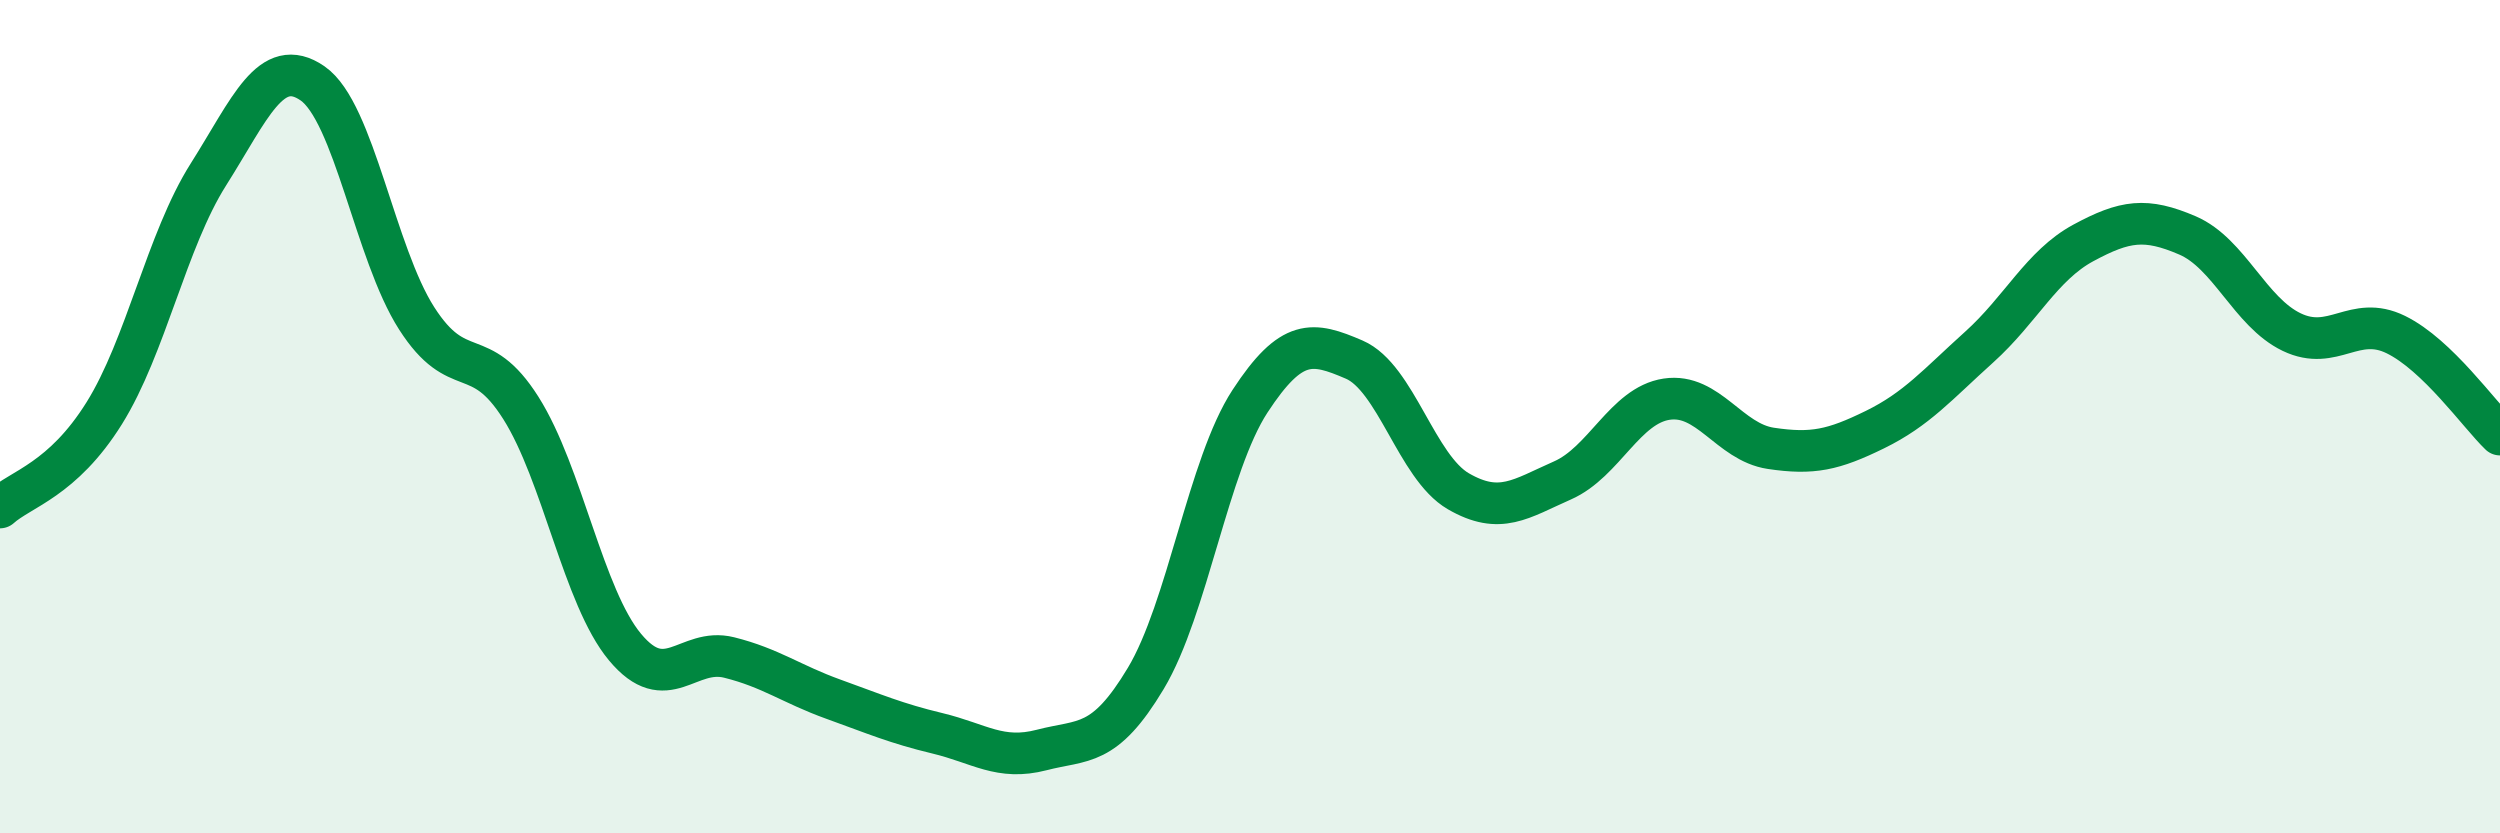
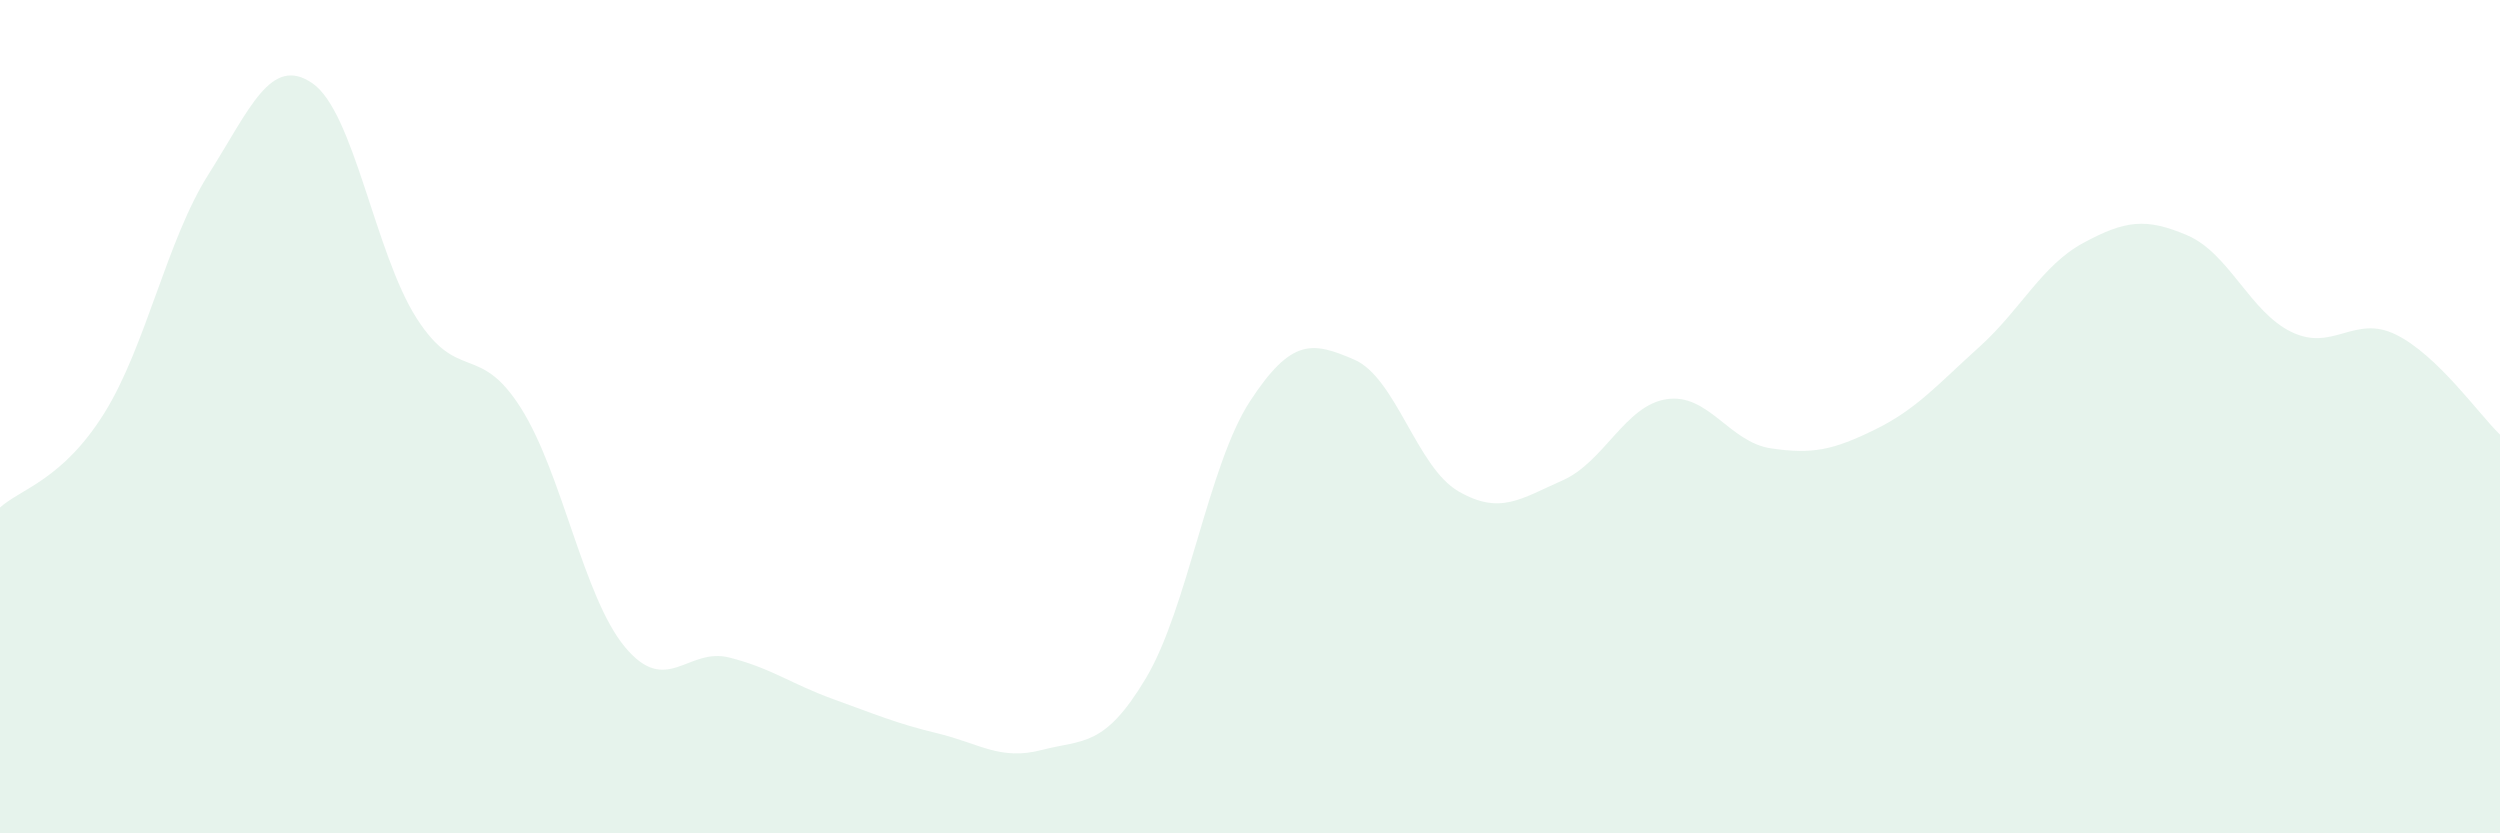
<svg xmlns="http://www.w3.org/2000/svg" width="60" height="20" viewBox="0 0 60 20">
  <path d="M 0,12.18 C 0.5,11.73 1.5,11.52 2.5,9.92 C 3.5,8.32 4,5.77 5,4.19 C 6,2.61 6.5,1.31 7.5,2 C 8.5,2.69 9,6.08 10,7.64 C 11,9.2 11.5,8.21 12.5,9.79 C 13.5,11.37 14,14.33 15,15.53 C 16,16.73 16.5,15.53 17.5,15.78 C 18.5,16.03 19,16.42 20,16.78 C 21,17.14 21.5,17.36 22.5,17.6 C 23.5,17.84 24,18.26 25,18 C 26,17.74 26.5,17.95 27.5,16.28 C 28.5,14.61 29,11.16 30,9.63 C 31,8.1 31.5,8.2 32.5,8.63 C 33.5,9.06 34,11.21 35,11.79 C 36,12.37 36.5,11.97 37.5,11.53 C 38.5,11.09 39,9.73 40,9.58 C 41,9.43 41.5,10.61 42.5,10.76 C 43.5,10.91 44,10.8 45,10.31 C 46,9.82 46.5,9.23 47.5,8.33 C 48.5,7.43 49,6.37 50,5.83 C 51,5.29 51.5,5.22 52.5,5.65 C 53.5,6.08 54,7.49 55,7.97 C 56,8.45 56.5,7.54 57.5,8.03 C 58.5,8.52 59.5,9.95 60,10.43L60 20L0 20Z" fill="#008740" opacity="0.1" stroke-linecap="round" stroke-linejoin="round" />
-   <path d="M 0,12.18 C 0.5,11.73 1.5,11.52 2.5,9.92 C 3.5,8.32 4,5.77 5,4.19 C 6,2.61 6.5,1.31 7.5,2 C 8.5,2.69 9,6.08 10,7.64 C 11,9.2 11.5,8.21 12.5,9.79 C 13.5,11.37 14,14.33 15,15.53 C 16,16.73 16.5,15.53 17.5,15.78 C 18.5,16.03 19,16.42 20,16.78 C 21,17.14 21.5,17.36 22.5,17.6 C 23.5,17.84 24,18.26 25,18 C 26,17.74 26.5,17.95 27.5,16.28 C 28.5,14.61 29,11.16 30,9.63 C 31,8.1 31.5,8.2 32.5,8.63 C 33.5,9.06 34,11.21 35,11.79 C 36,12.37 36.5,11.97 37.5,11.53 C 38.5,11.09 39,9.73 40,9.58 C 41,9.43 41.5,10.61 42.5,10.76 C 43.5,10.91 44,10.8 45,10.31 C 46,9.82 46.5,9.23 47.5,8.33 C 48.5,7.43 49,6.37 50,5.83 C 51,5.29 51.5,5.22 52.5,5.65 C 53.5,6.08 54,7.49 55,7.97 C 56,8.45 56.5,7.54 57.5,8.03 C 58.5,8.52 59.5,9.95 60,10.43" stroke="#008740" stroke-width="1" fill="none" stroke-linecap="round" stroke-linejoin="round" />
</svg>